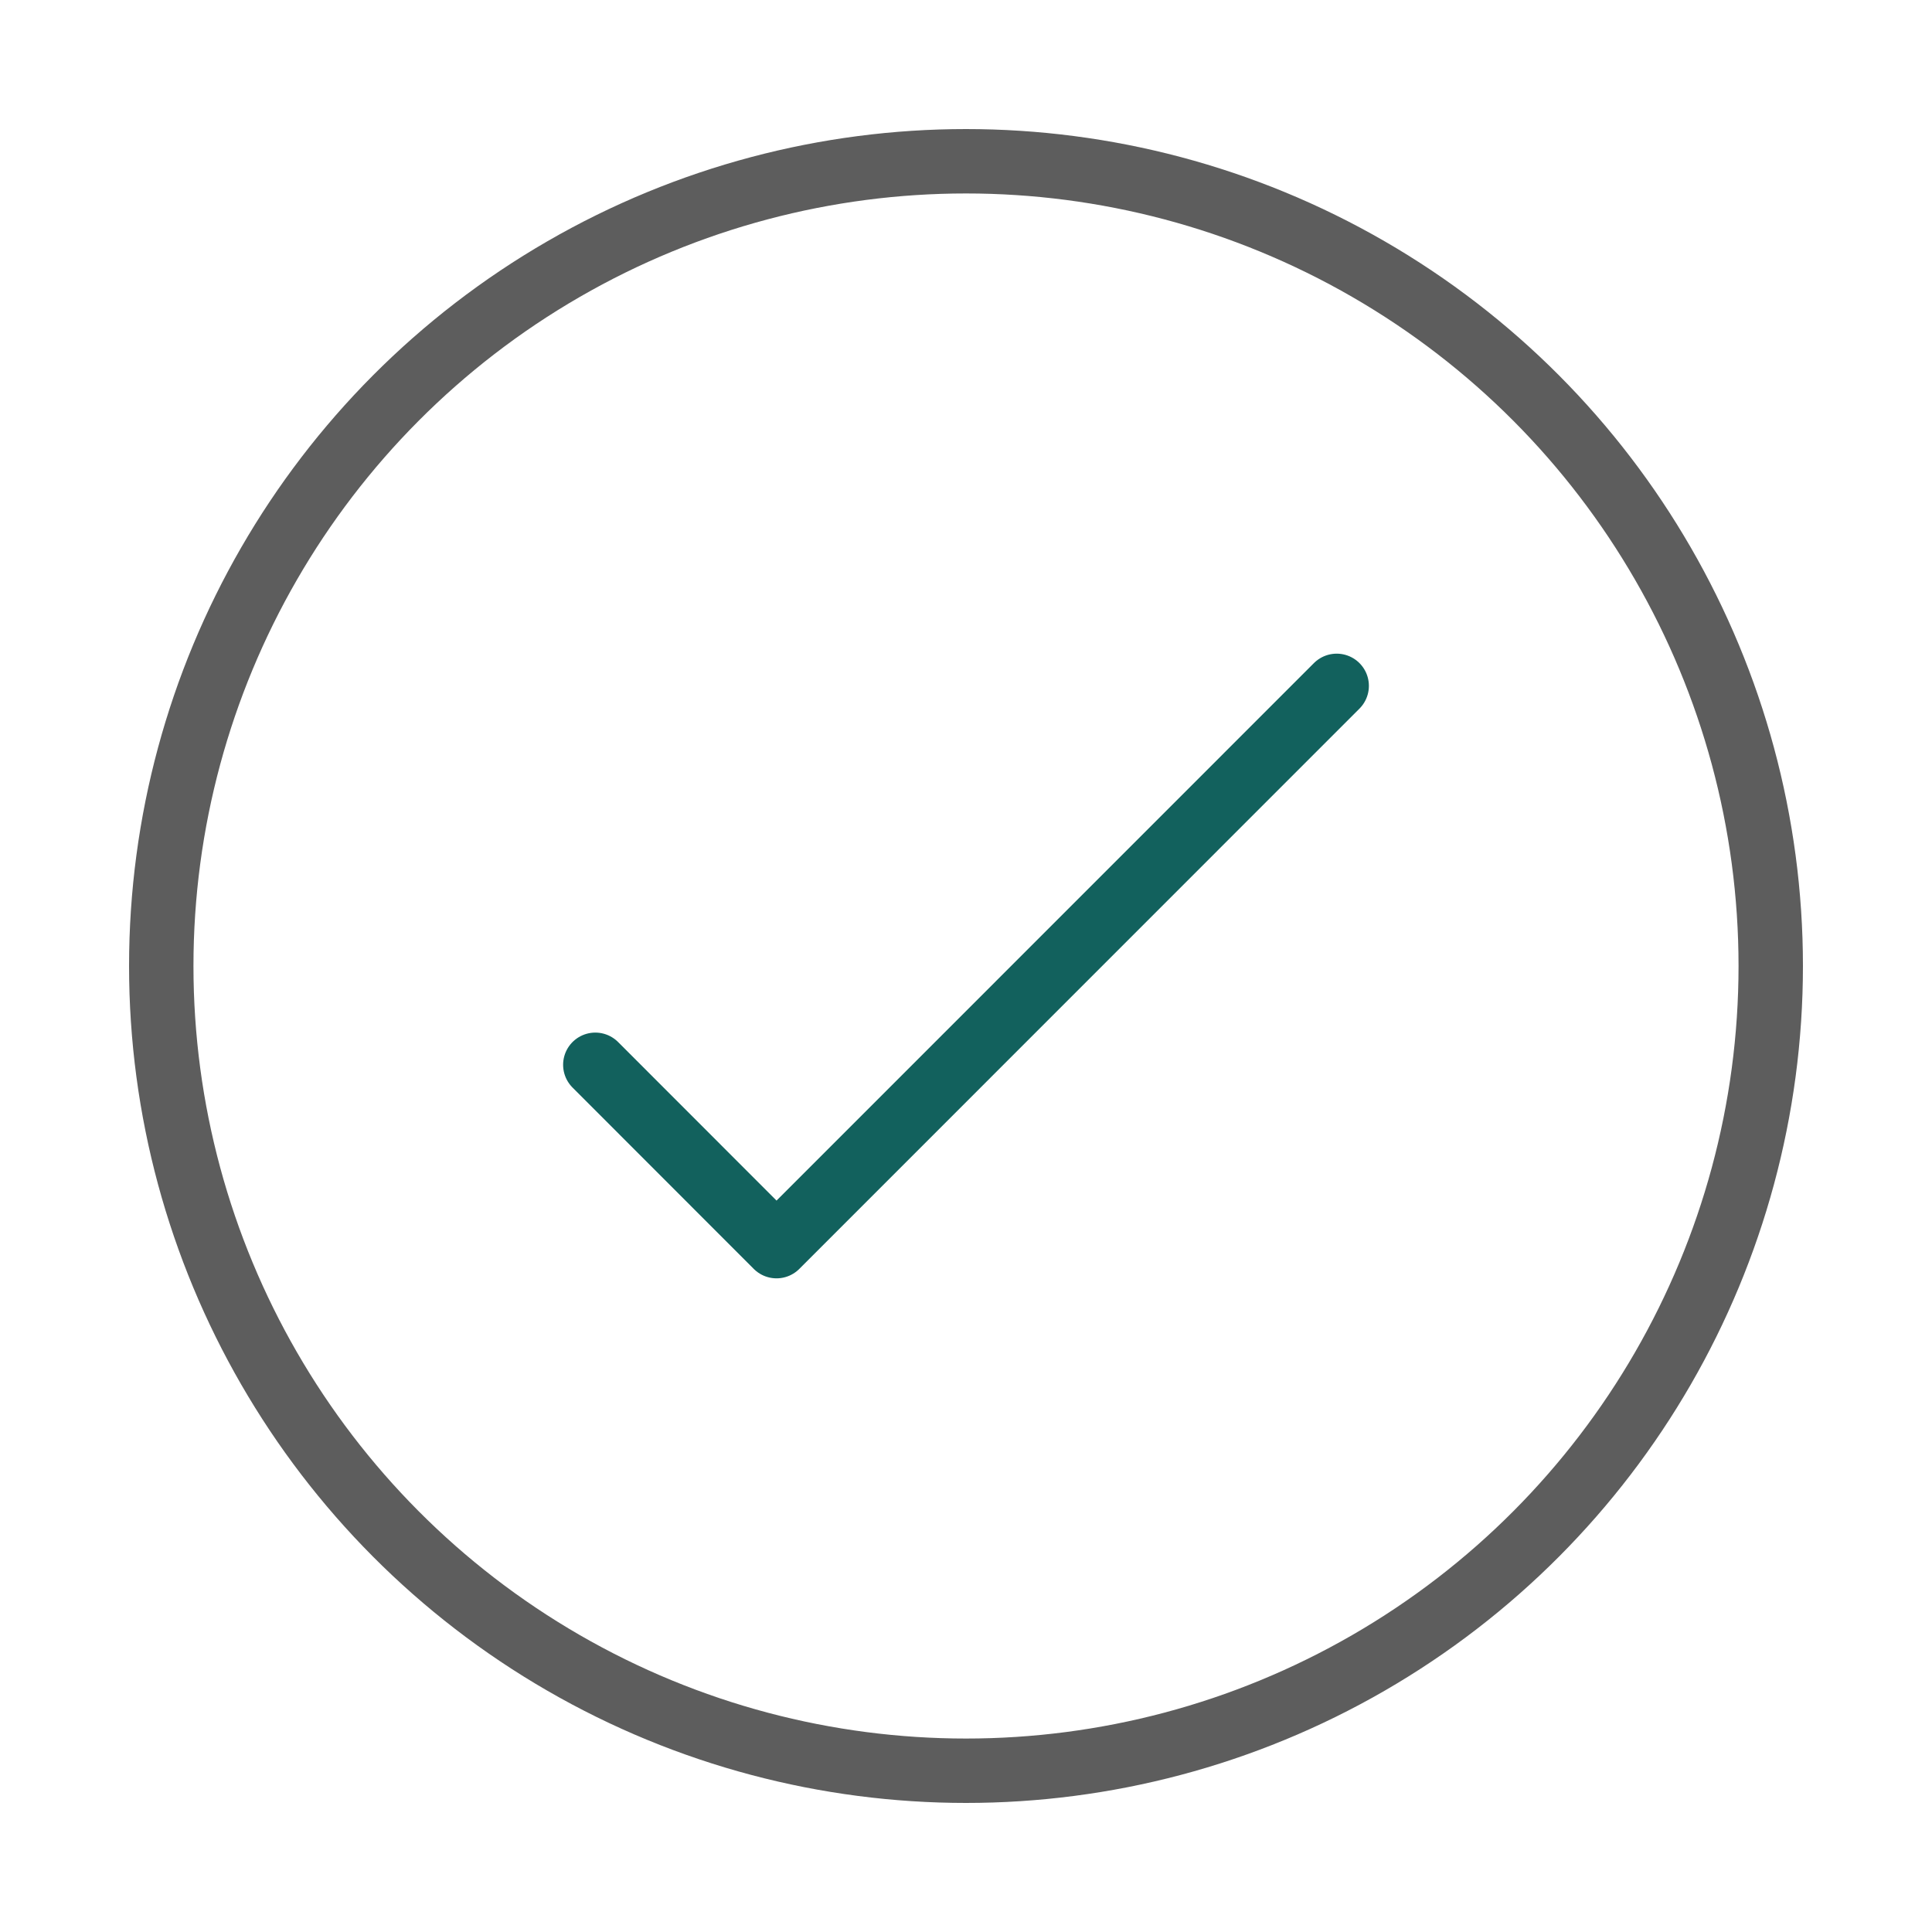
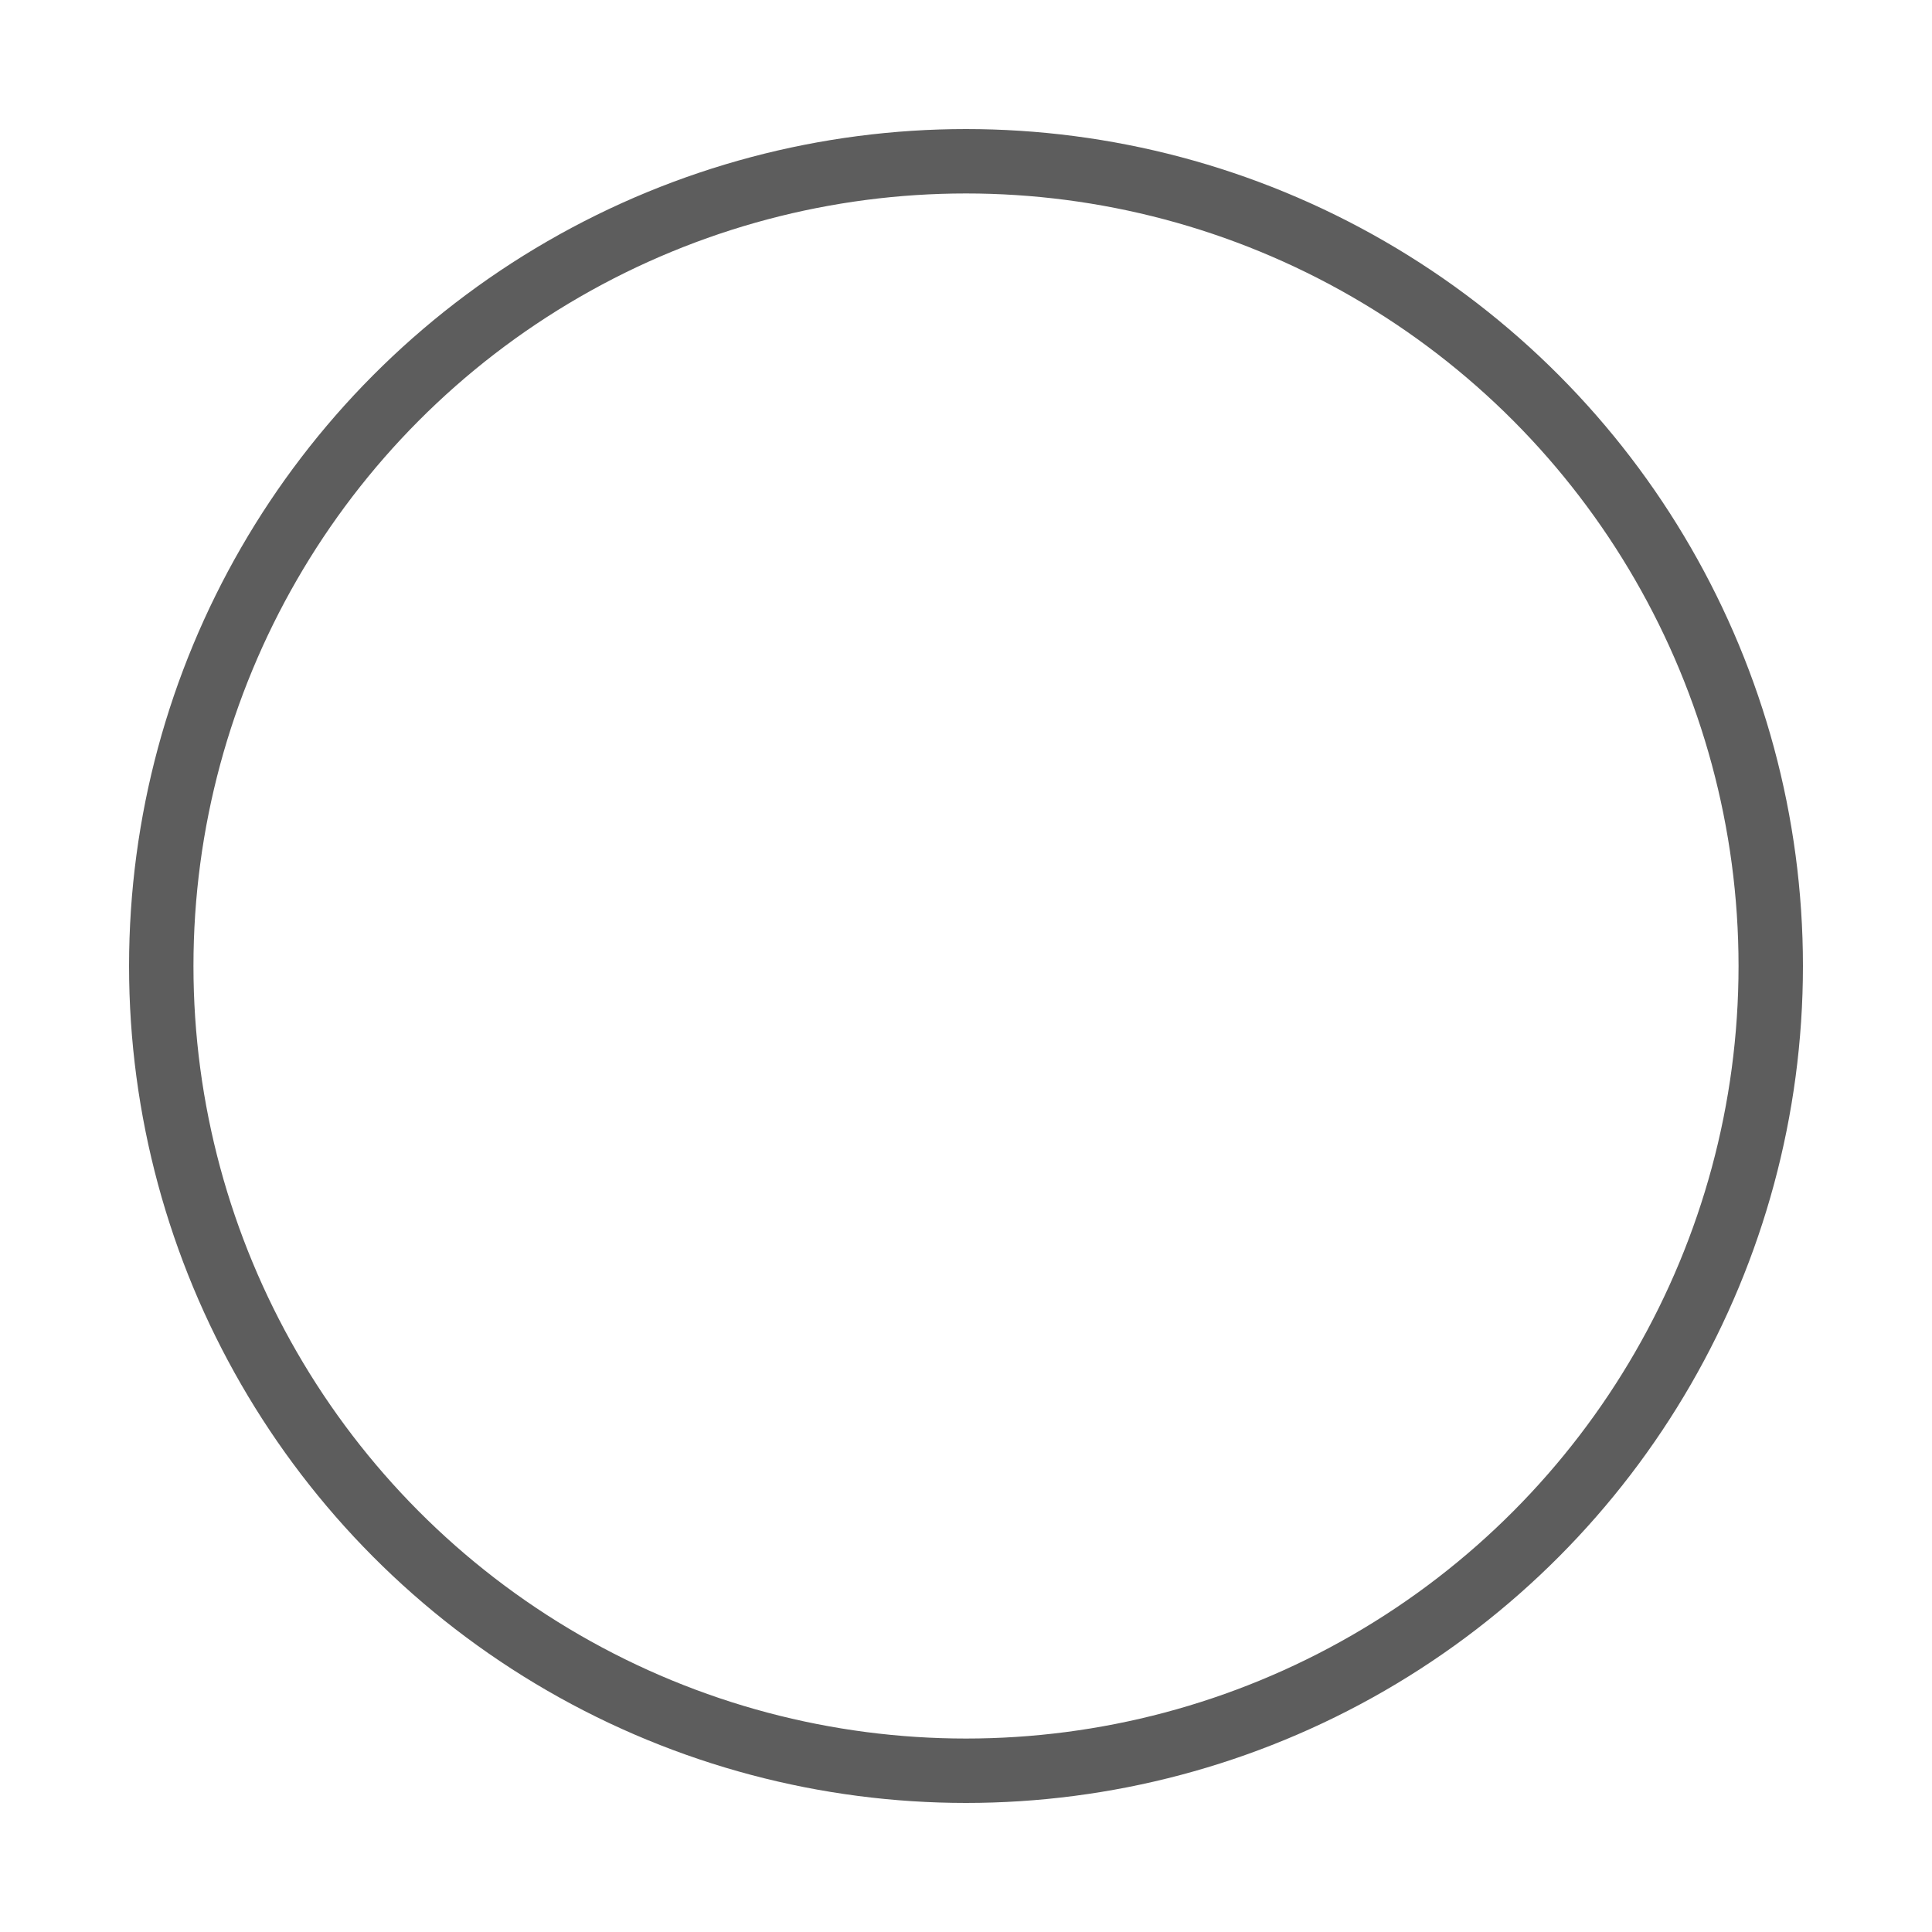
<svg xmlns="http://www.w3.org/2000/svg" id="Layer_1" data-name="Layer 1" width="150" height="150" viewBox="0 0 150 150">
  <defs>
    <style>.cls-1,.cls-2,.cls-3{fill:none;}.cls-2{stroke:#5d5d5d;}.cls-2,.cls-3{stroke-linecap:round;stroke-linejoin:round;stroke-width:5px;}.cls-3{stroke:#12615d;}</style>
  </defs>
-   <rect class="cls-1" width="150" height="150" />
  <circle class="cls-2" cx="75" cy="75" r="62.48" />
-   <polyline class="cls-3" points="103.78 53.25 60.29 96.75 46.22 82.67" />
</svg>